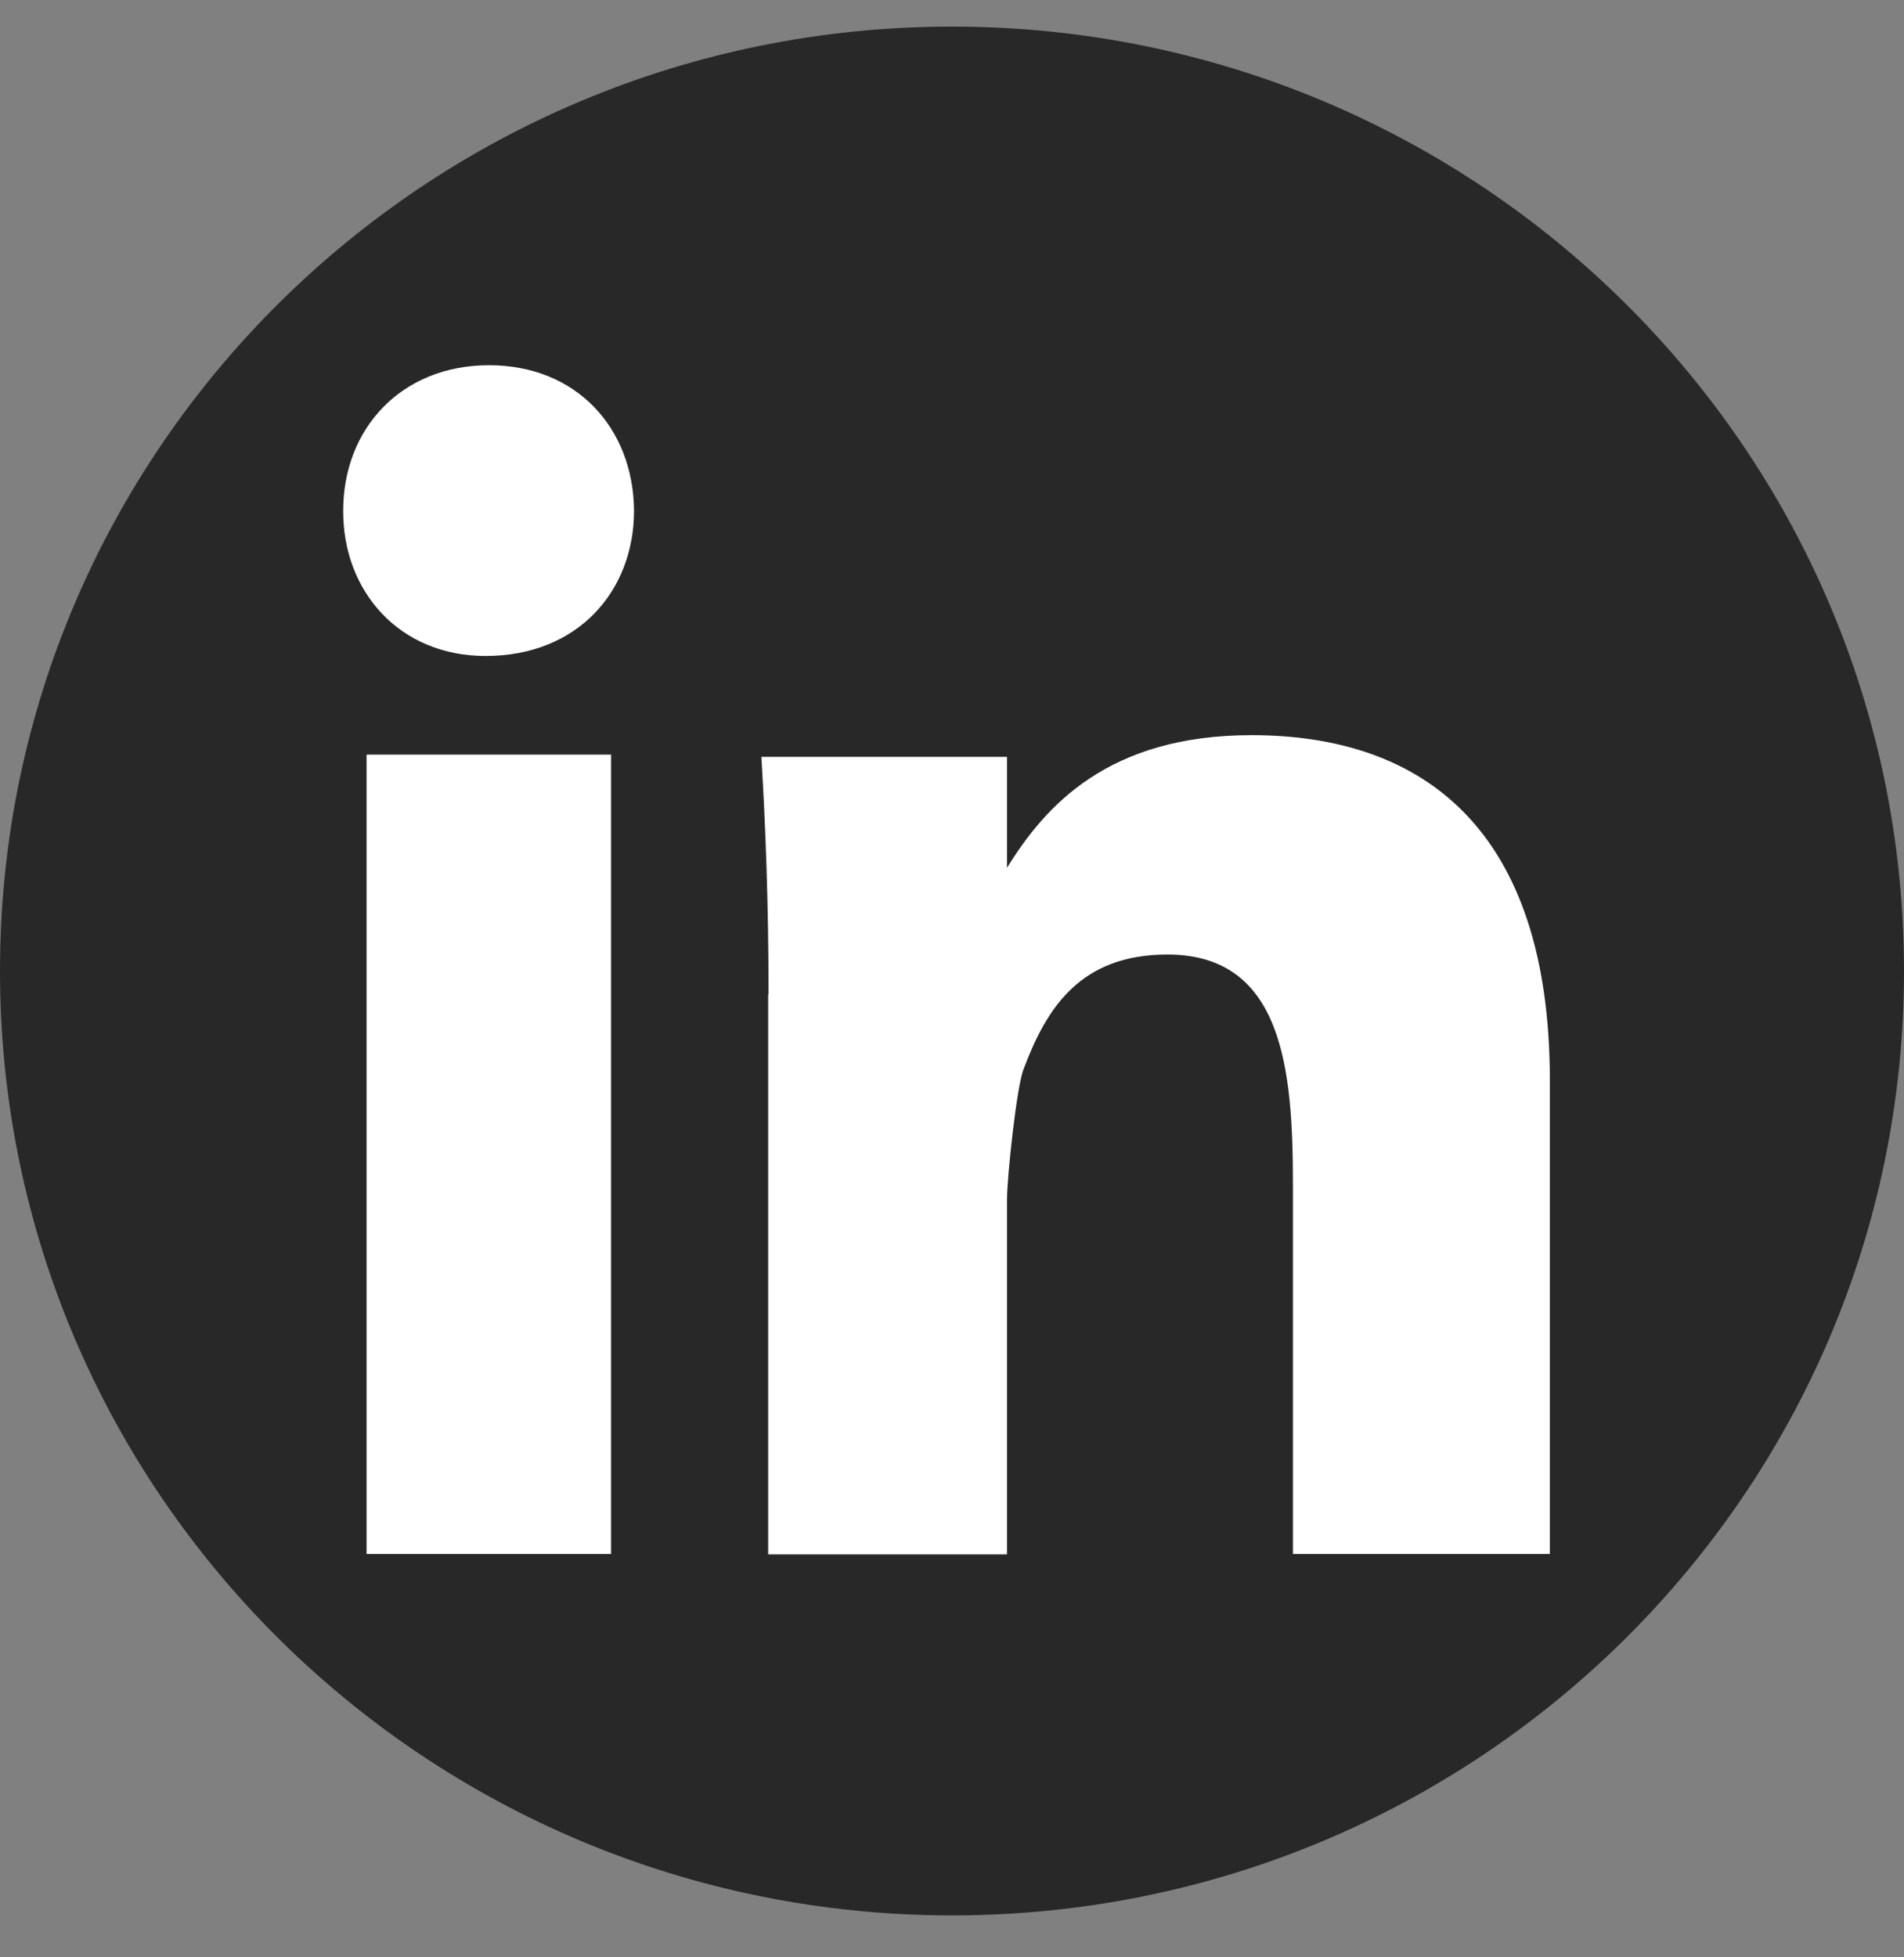
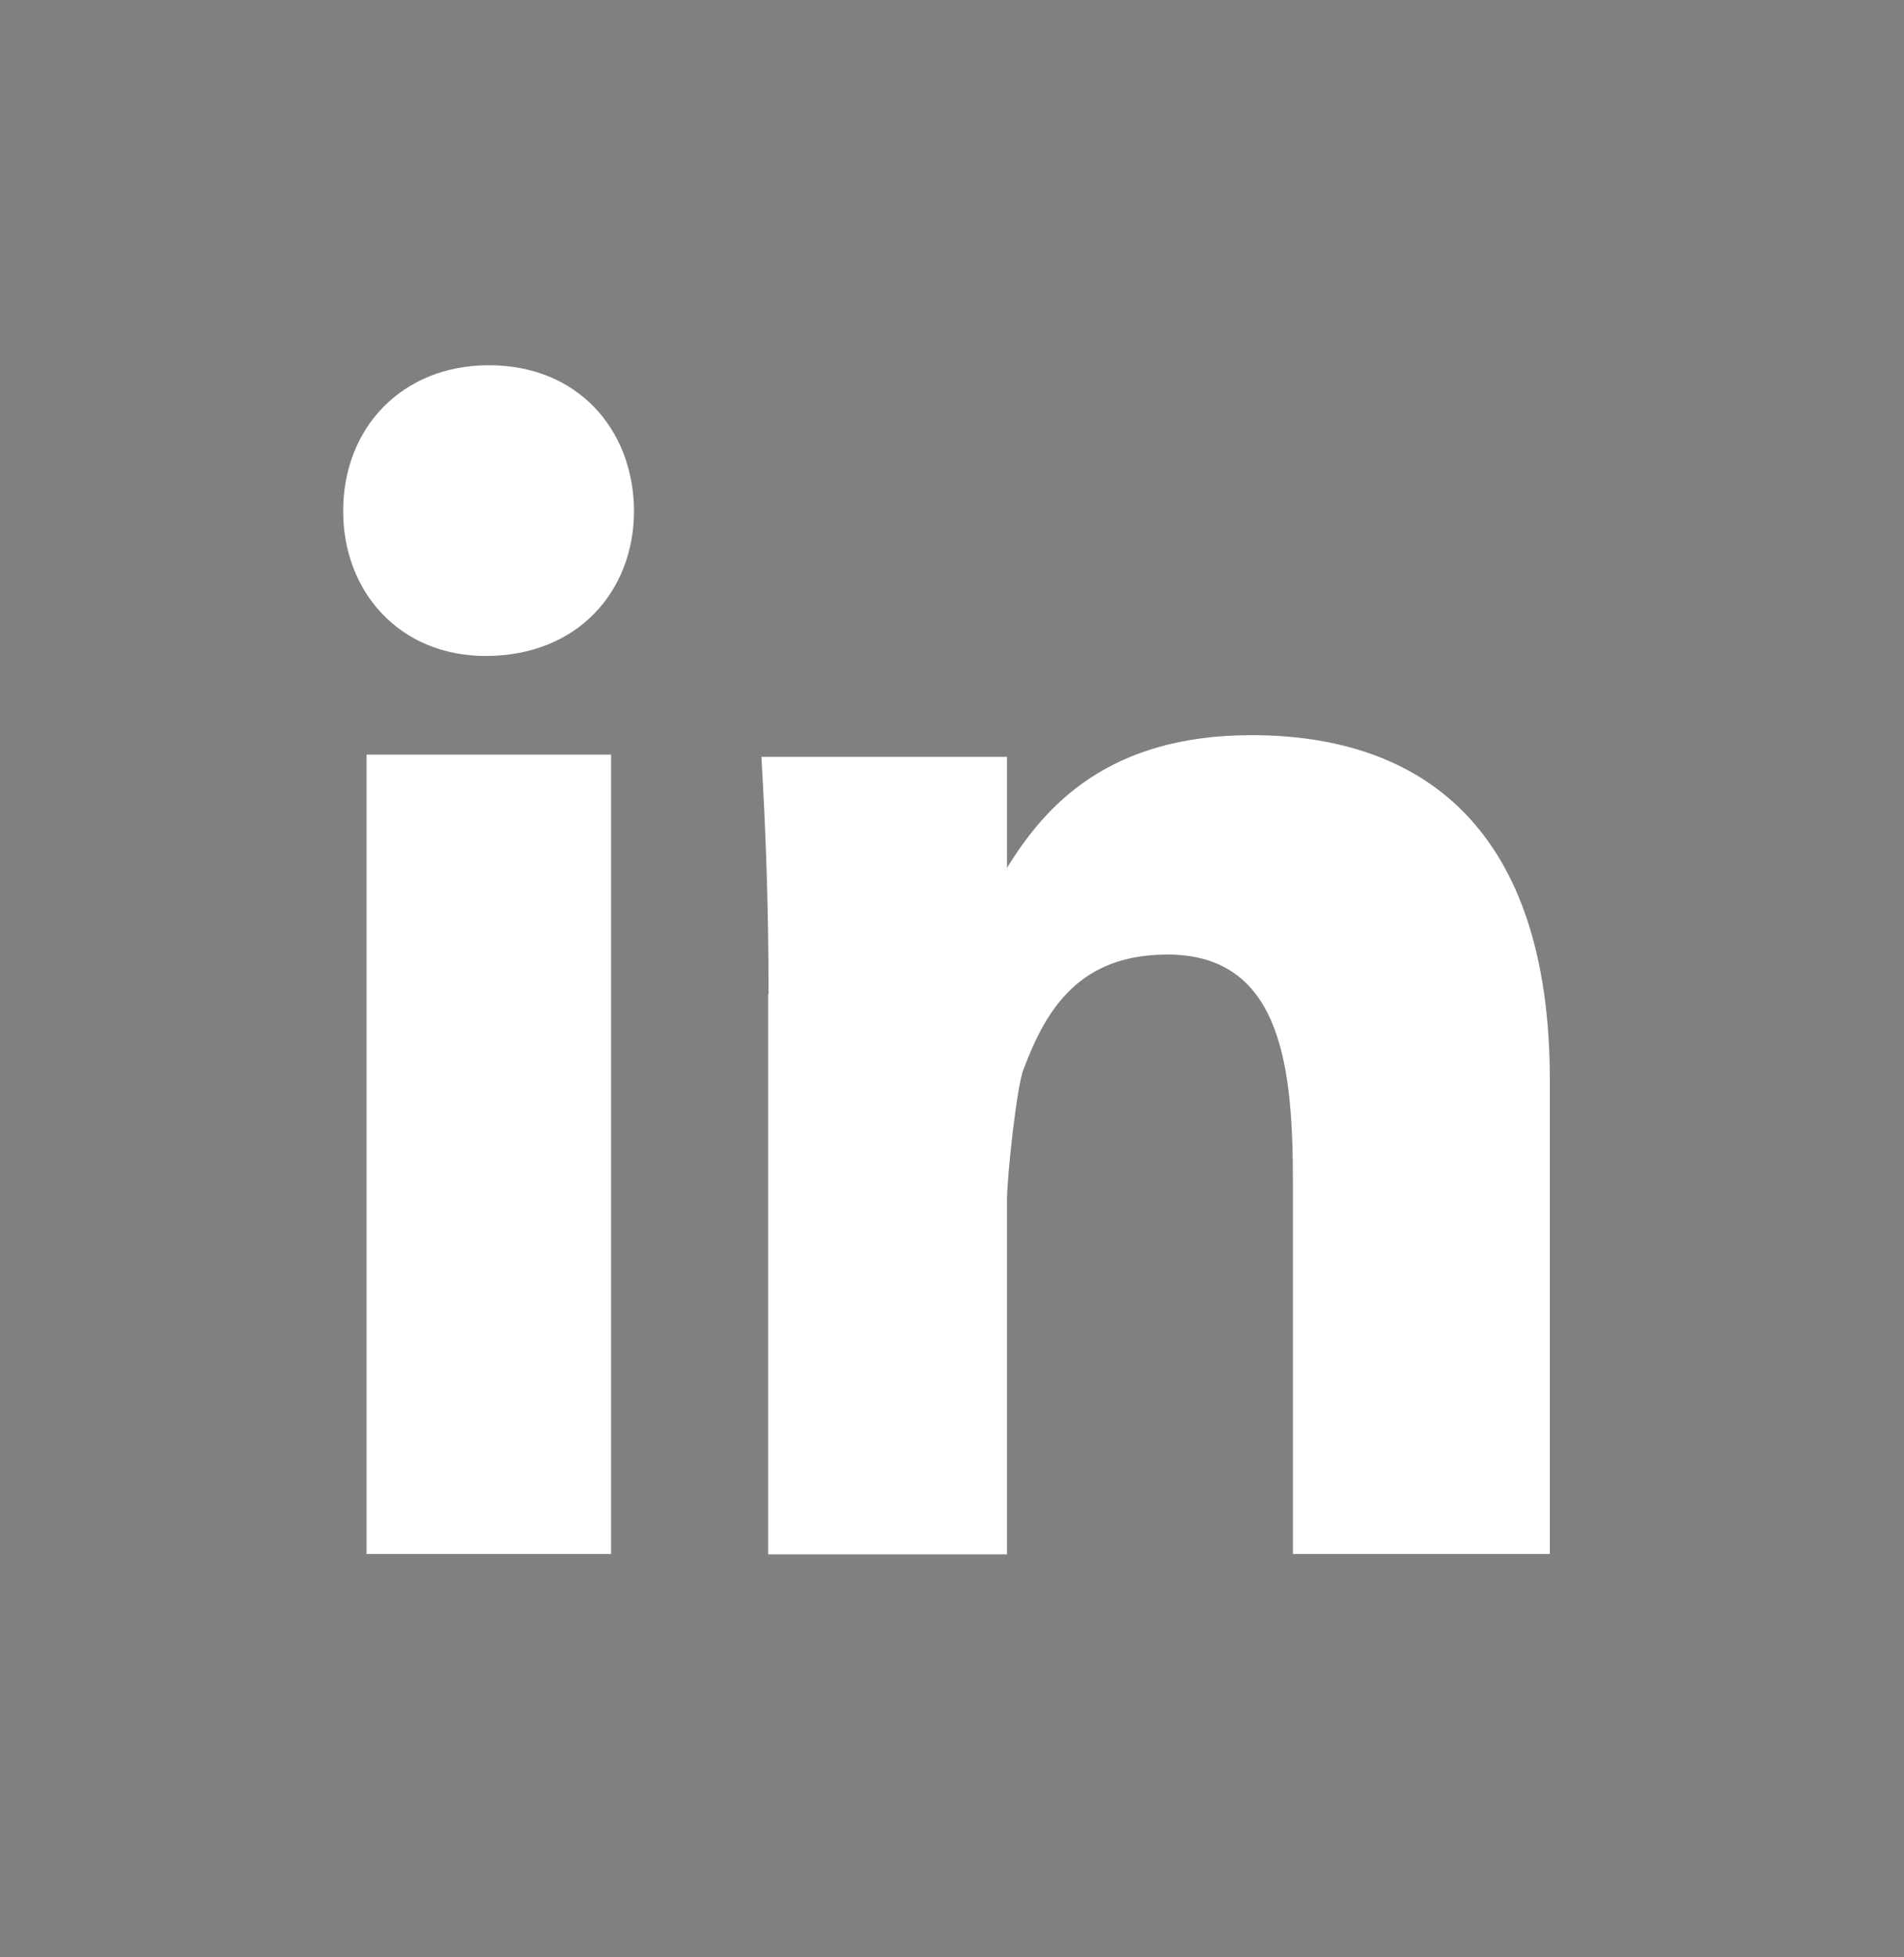
<svg xmlns="http://www.w3.org/2000/svg" width="36" height="37" viewBox="0 0 36 37" fill="none">
  <rect x="0" y="0" width="36" height="37" fill="#808080" stroke="none" />
-   <path d="M36 18.355C36 8.496 27.941 0.503 18 0.503C8.059 0.503 0 8.496 0 18.355C0 28.215 8.059 36.207 18 36.207C27.941 36.207 36 28.215 36 18.355Z" fill="#282828" />
  <path d="M11.988 9.652C11.988 11.171 10.927 12.4 9.182 12.4C7.551 12.4 6.482 11.178 6.489 9.652C6.489 8.097 7.593 6.904 9.246 6.904C10.899 6.904 11.974 8.09 11.988 9.652ZM6.931 29.376V14.265H11.554V29.376H6.931Z" fill="white" />
  <path d="M14.531 18.786C14.531 17.048 14.474 15.614 14.396 14.307H19.04V16.405C19.759 15.239 20.949 13.897 23.663 13.897C26.896 13.897 29.304 15.656 29.304 20.425V29.376H24.446V22.396C24.446 20.241 24.268 18.044 22.074 18.044C20.429 18.044 19.788 19.047 19.353 20.213C19.225 20.524 19.04 22.241 19.04 22.678V29.383H14.524V18.8L14.531 18.786Z" fill="white" />
</svg>